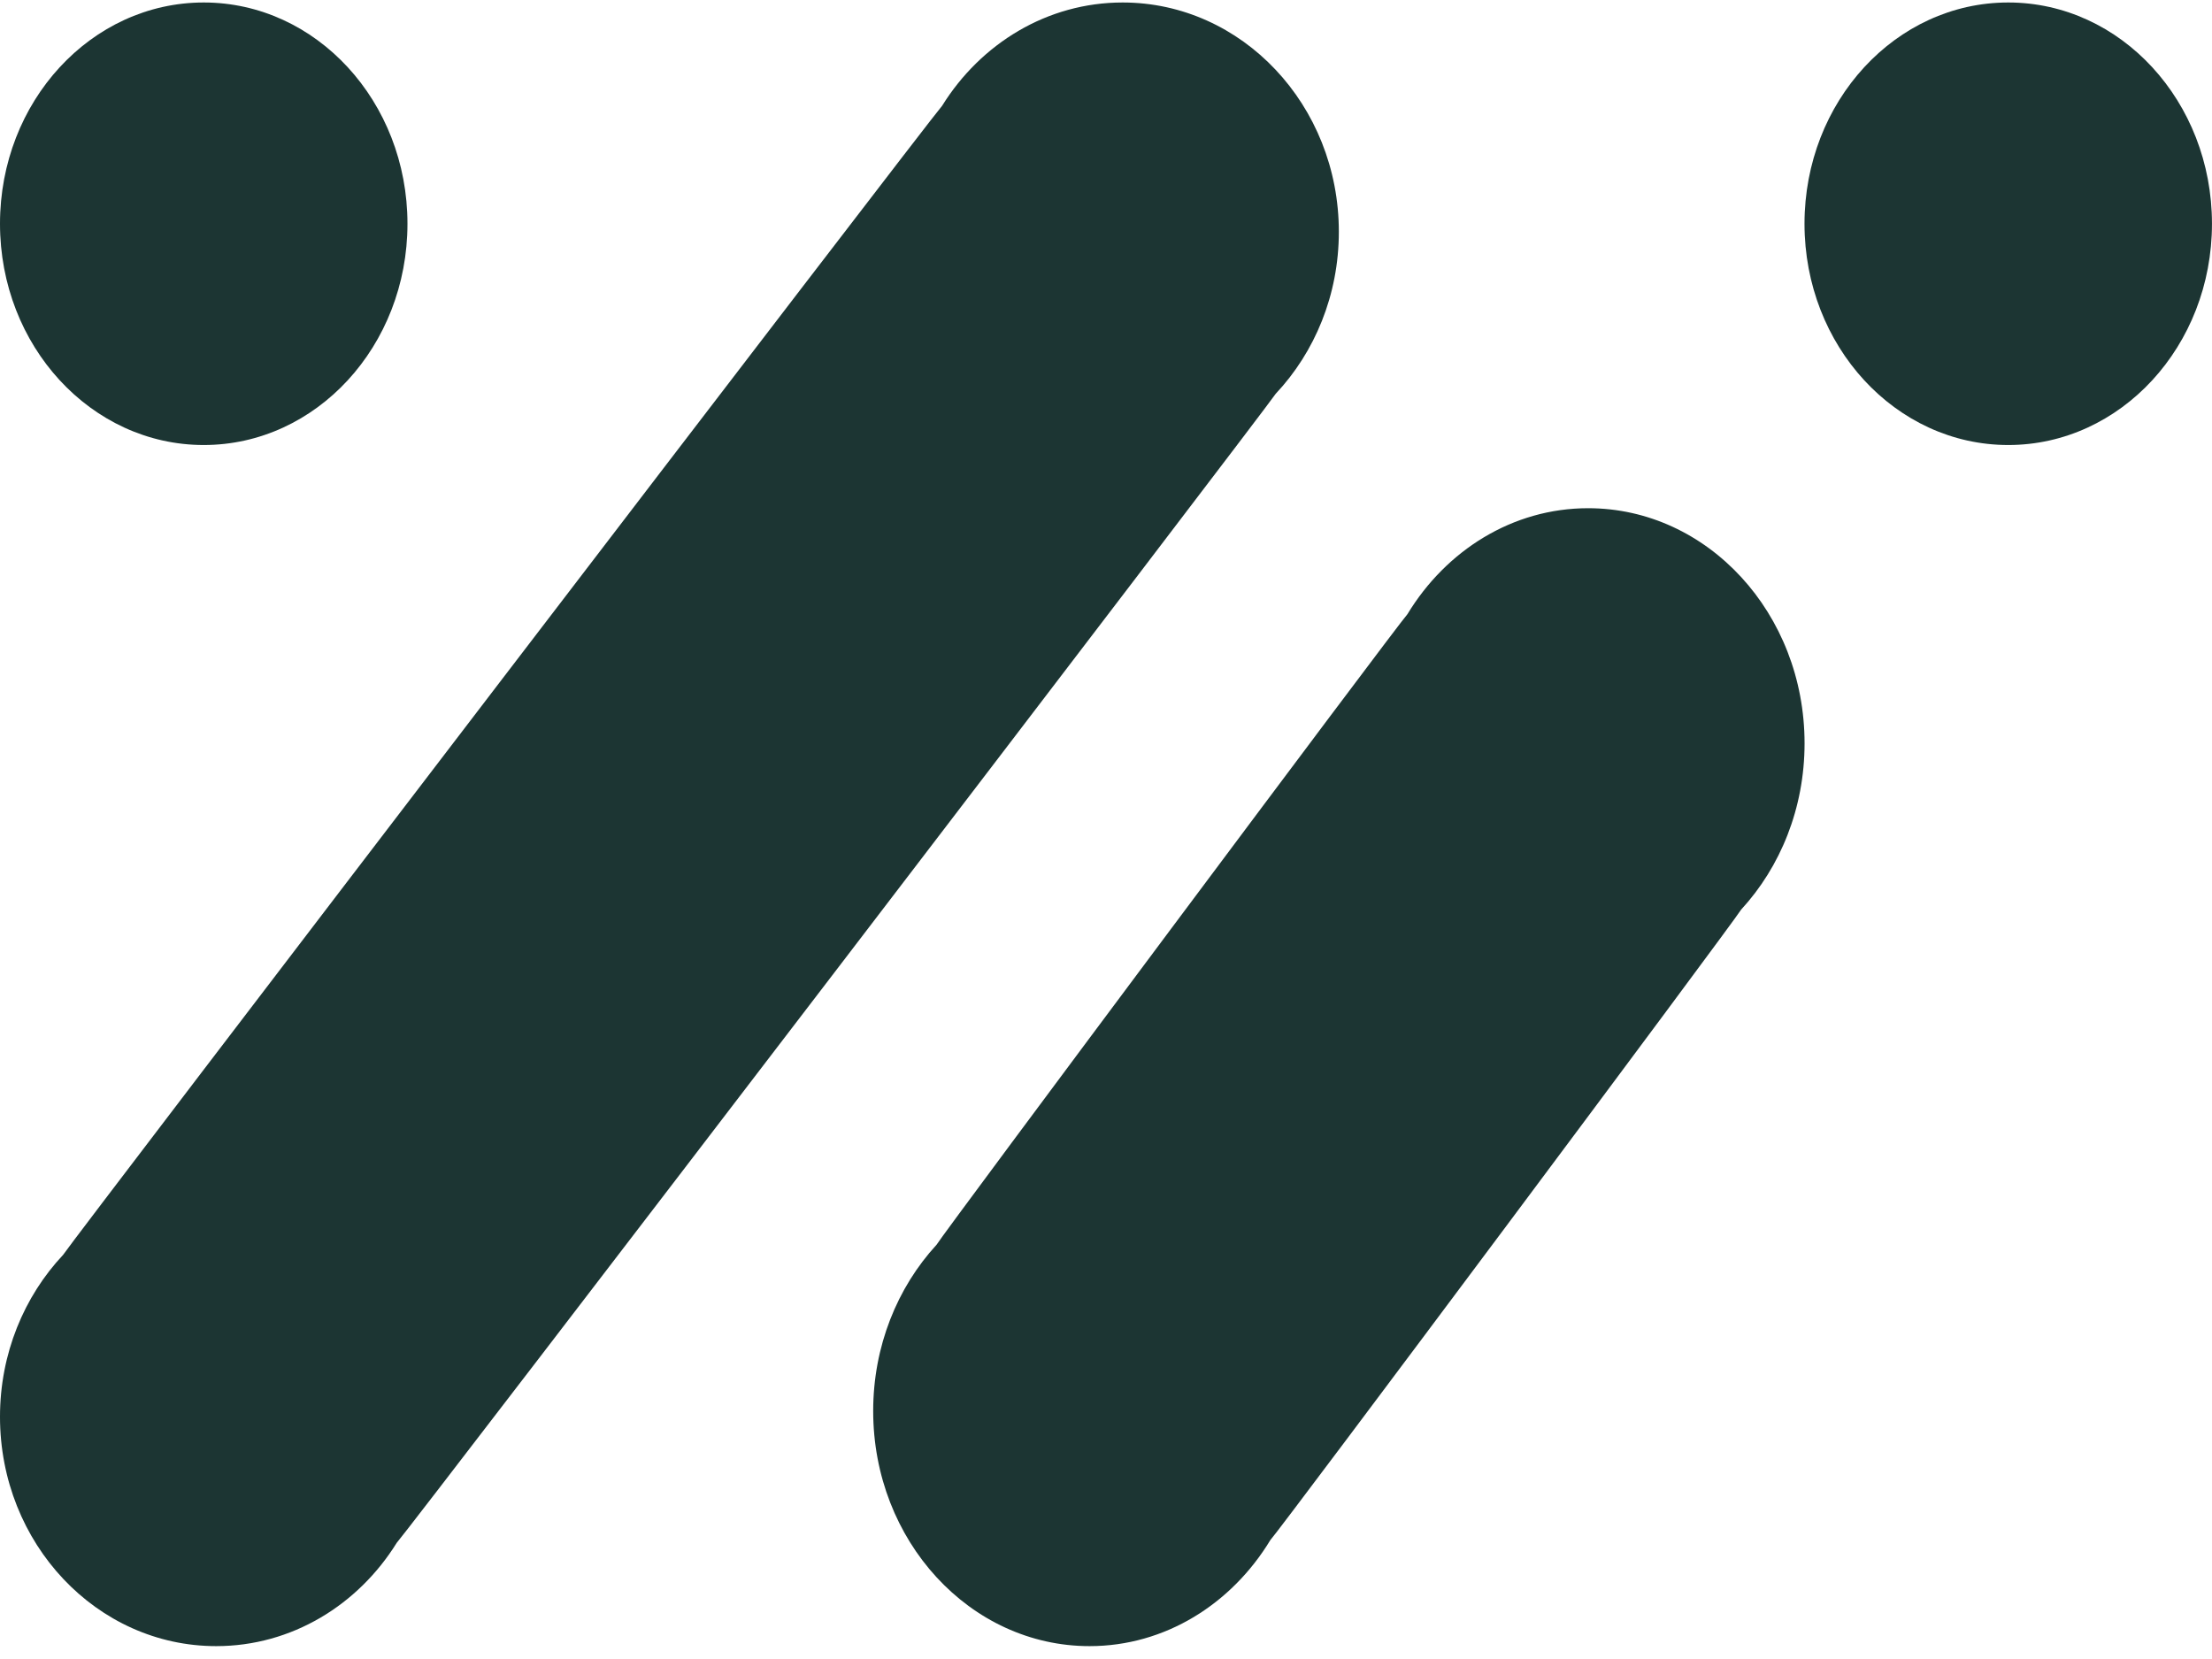
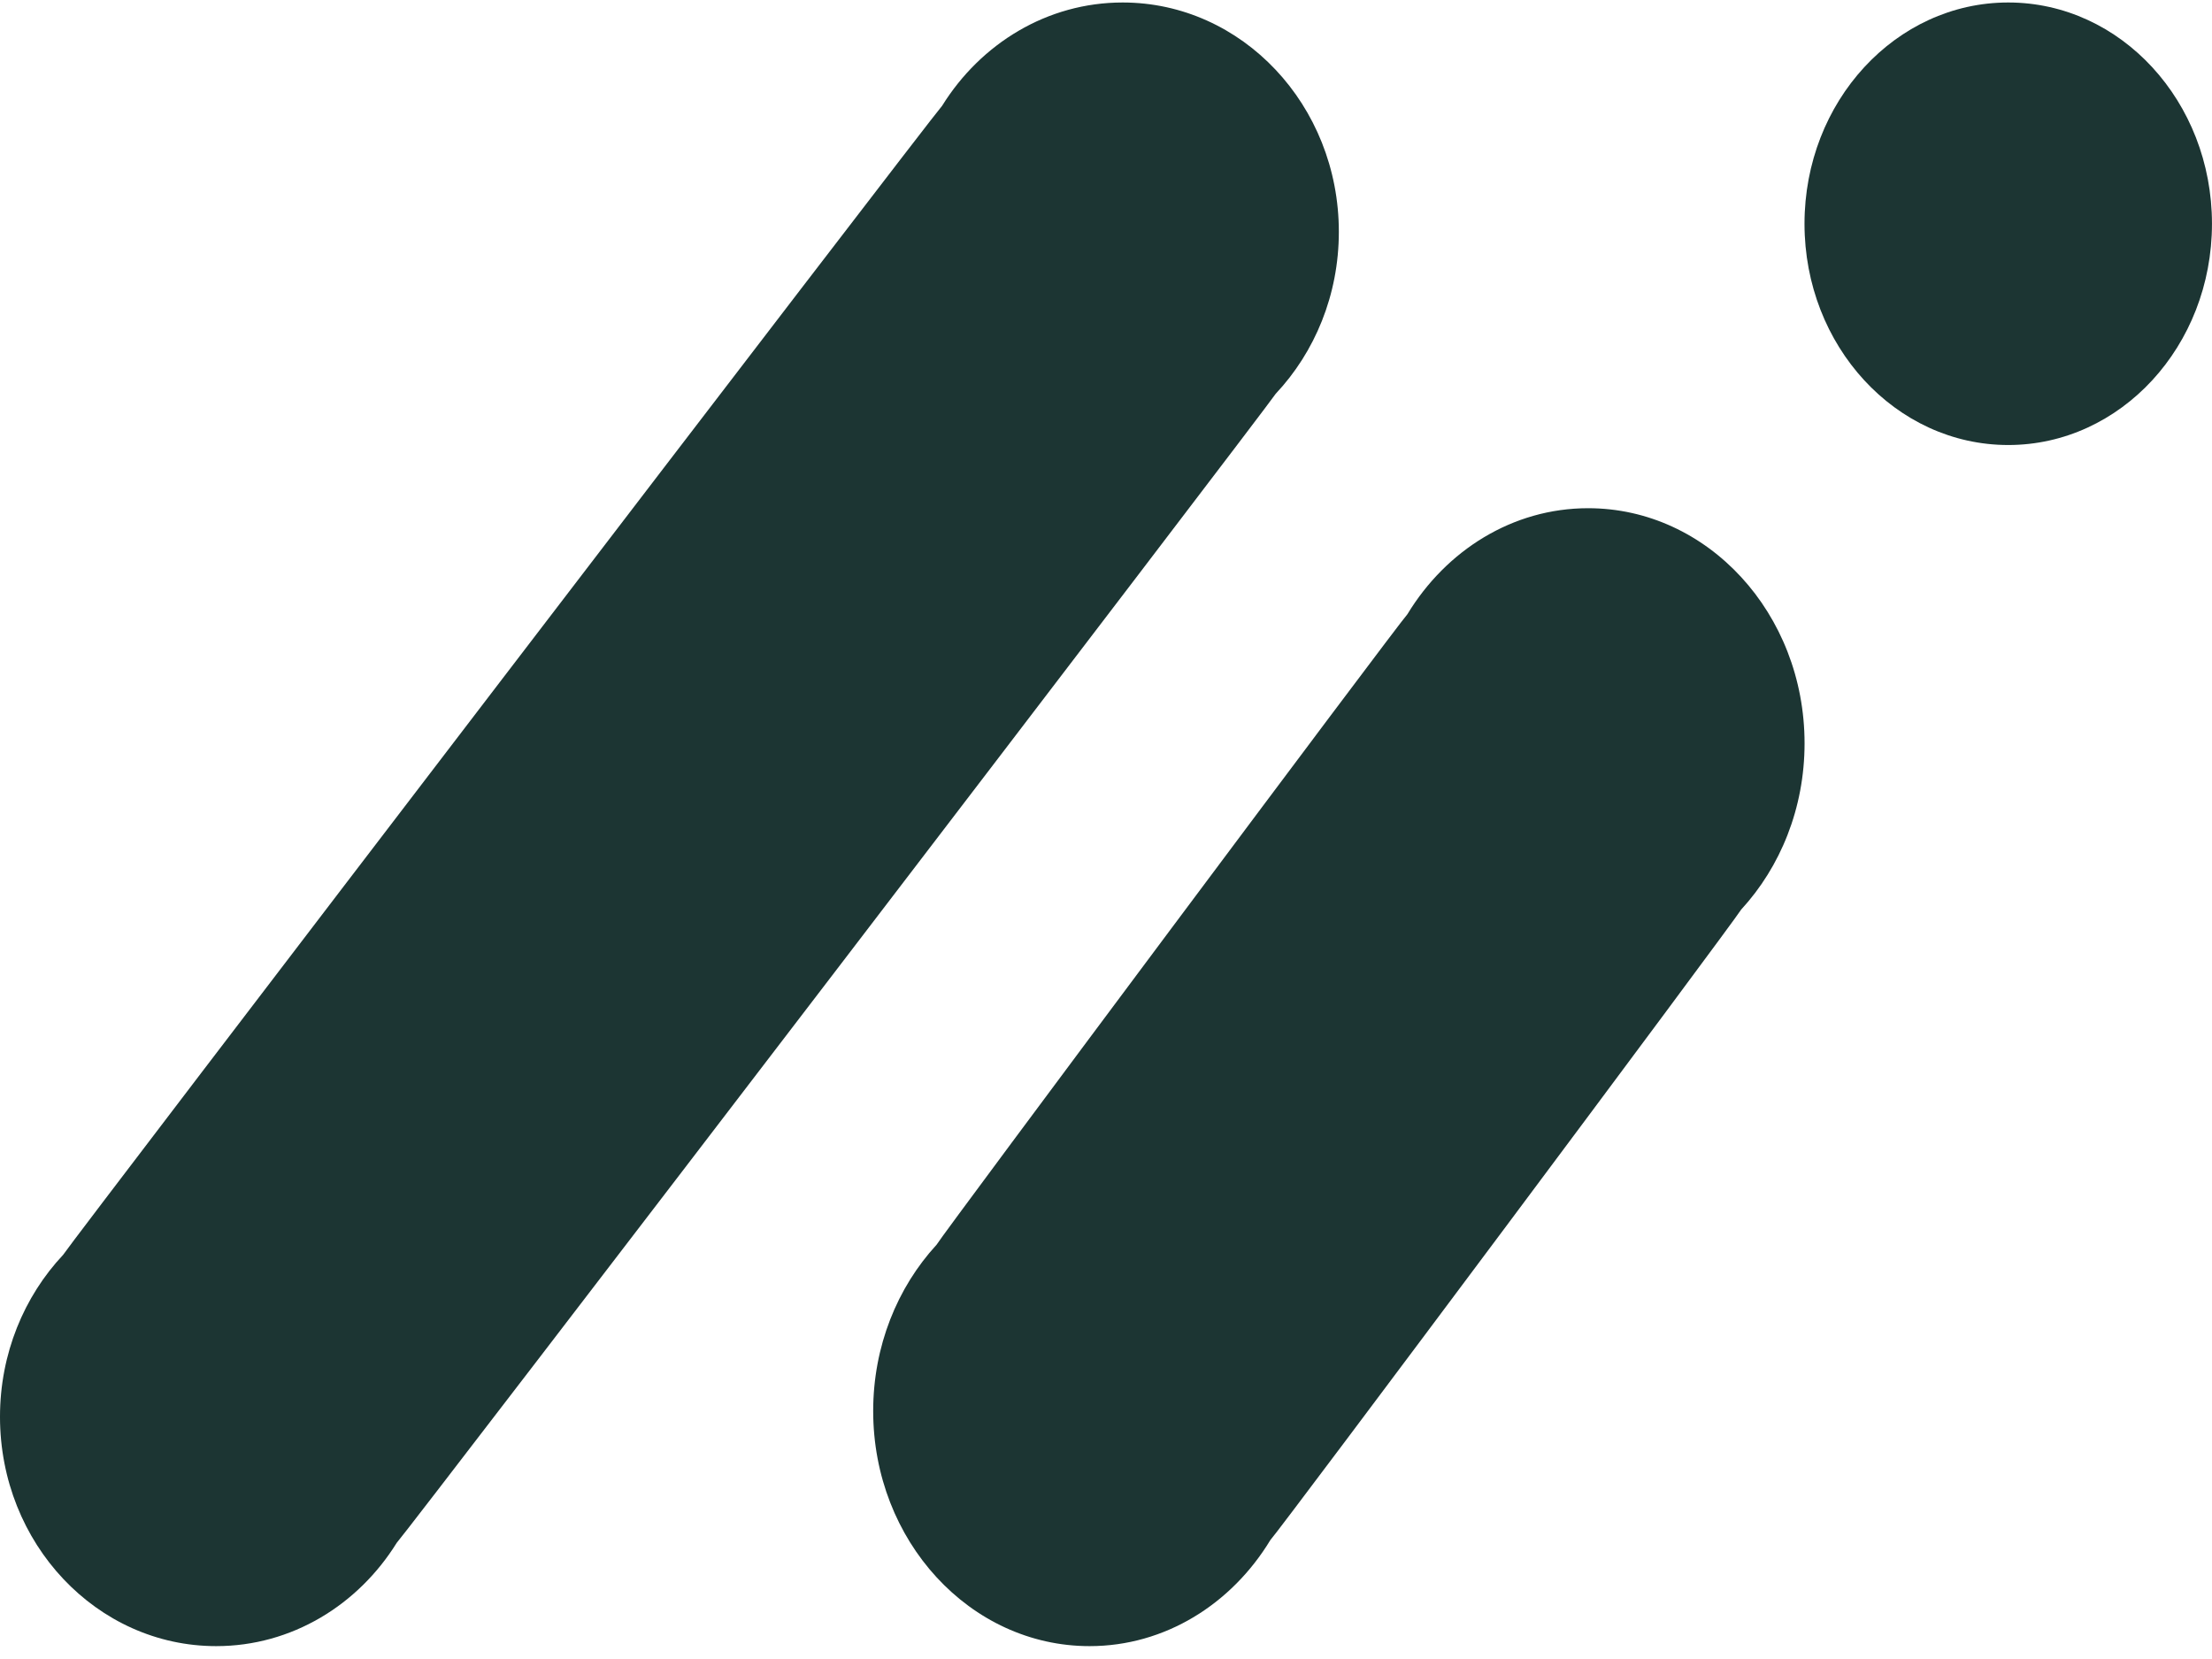
<svg xmlns="http://www.w3.org/2000/svg" width="72" height="54" viewBox="0 0 72 54" fill="none">
  <path d="M41.524 12.817C42.793 11.467 43.579 9.604 43.579 7.545C43.579 3.423 40.428 0.081 36.542 0.081C34.085 0.081 31.924 1.419 30.666 3.443C30.331 3.798 2.317 40.423 2.055 40.844C0.786 42.195 0 44.058 0 46.116C0 50.239 3.151 53.581 7.037 53.581C9.494 53.581 11.655 52.243 12.913 50.219C13.248 49.864 41.262 13.238 41.524 12.817Z" fill="#1C3533" />
  <path d="M56.675 29.606C57.95 28.221 58.738 26.308 58.738 24.195C58.738 19.969 55.584 16.542 51.694 16.542C49.234 16.542 47.071 17.915 45.811 19.992C45.474 20.359 30.748 40.083 30.484 40.517C29.21 41.903 28.422 43.815 28.422 45.928C28.422 50.154 31.575 53.581 35.465 53.581C37.925 53.581 40.088 52.208 41.348 50.131C41.685 49.765 56.412 30.041 56.675 29.606Z" fill="#1C3533" />
-   <path d="M71.999 7.283C71.999 11.261 69.03 14.485 65.368 14.485C61.705 14.485 58.736 11.261 58.736 7.283C58.736 3.305 61.705 0.081 65.368 0.081C69.03 0.081 71.999 3.305 71.999 7.283Z" fill="#1C3533" />
-   <path d="M13.263 7.283C13.263 11.261 10.294 14.485 6.632 14.485C2.969 14.485 0 11.261 0 7.283C0 3.305 2.969 0.081 6.632 0.081C10.294 0.081 13.263 3.305 13.263 7.283Z" fill="#1C3533" />
+   <path d="M71.999 7.283C71.999 11.261 69.03 14.485 65.368 14.485C61.705 14.485 58.736 11.261 58.736 7.283C58.736 3.305 61.705 0.081 65.368 0.081C69.03 0.081 71.999 3.305 71.999 7.283" fill="#1C3533" />
</svg>